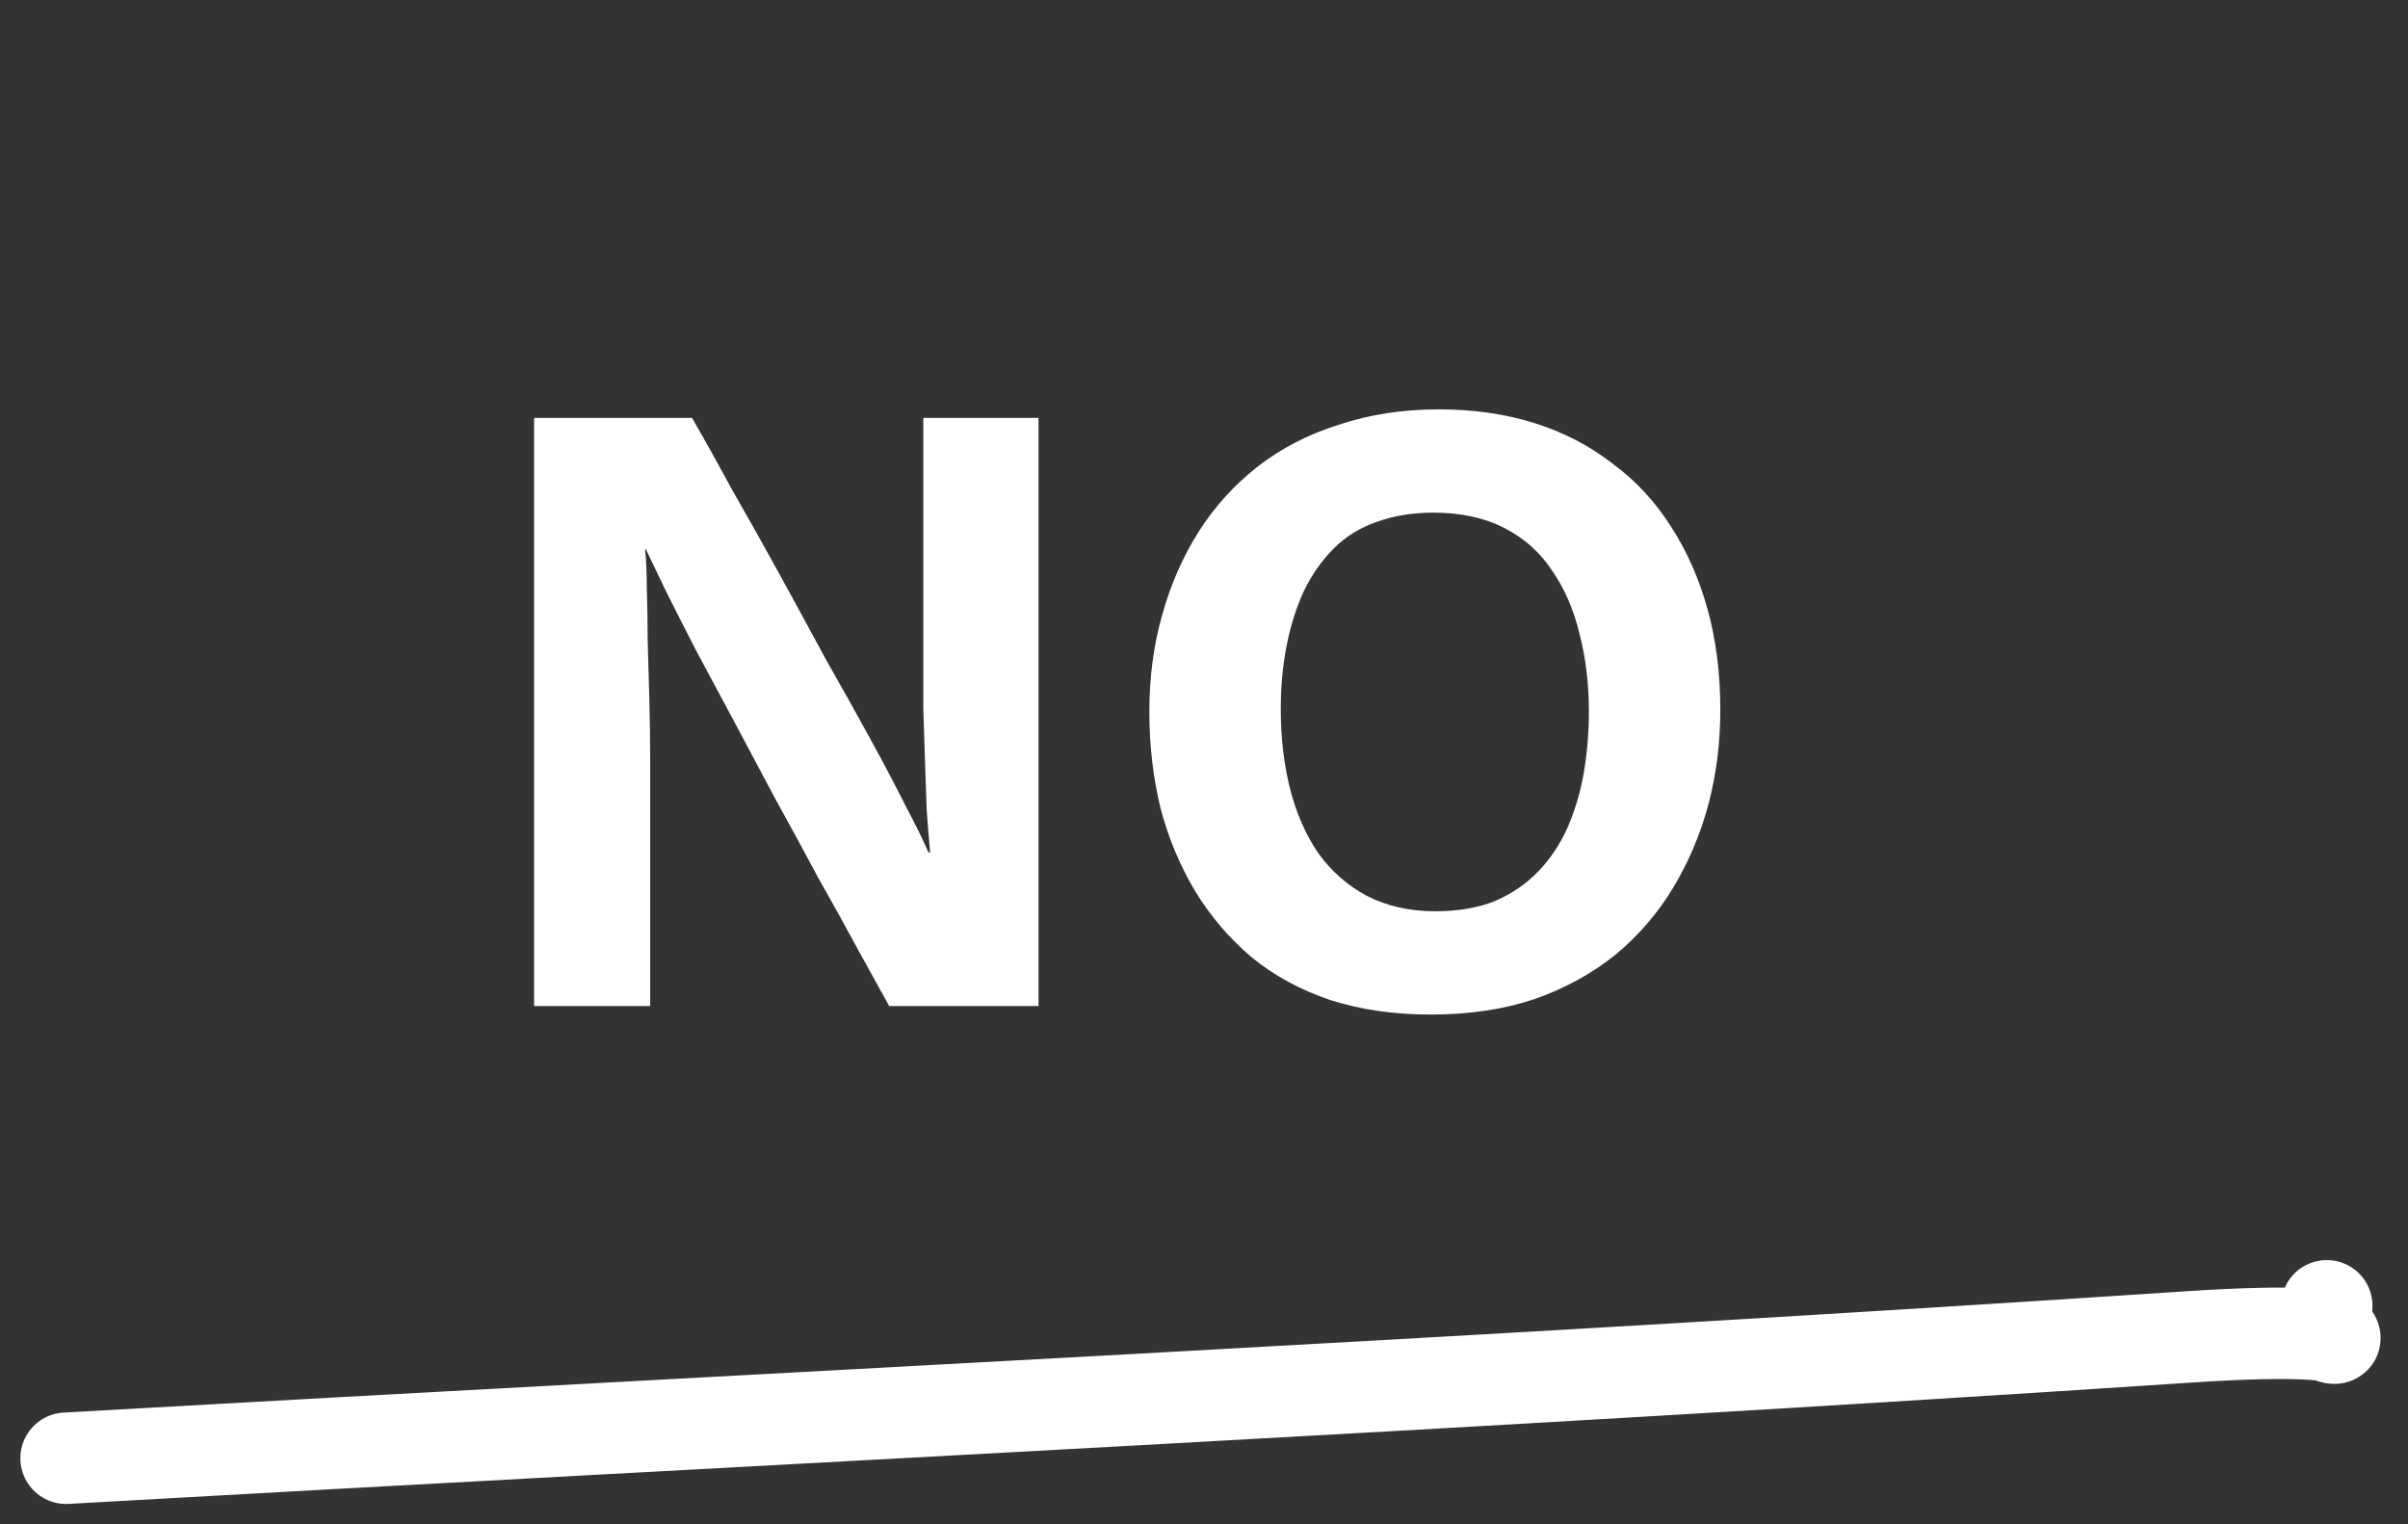
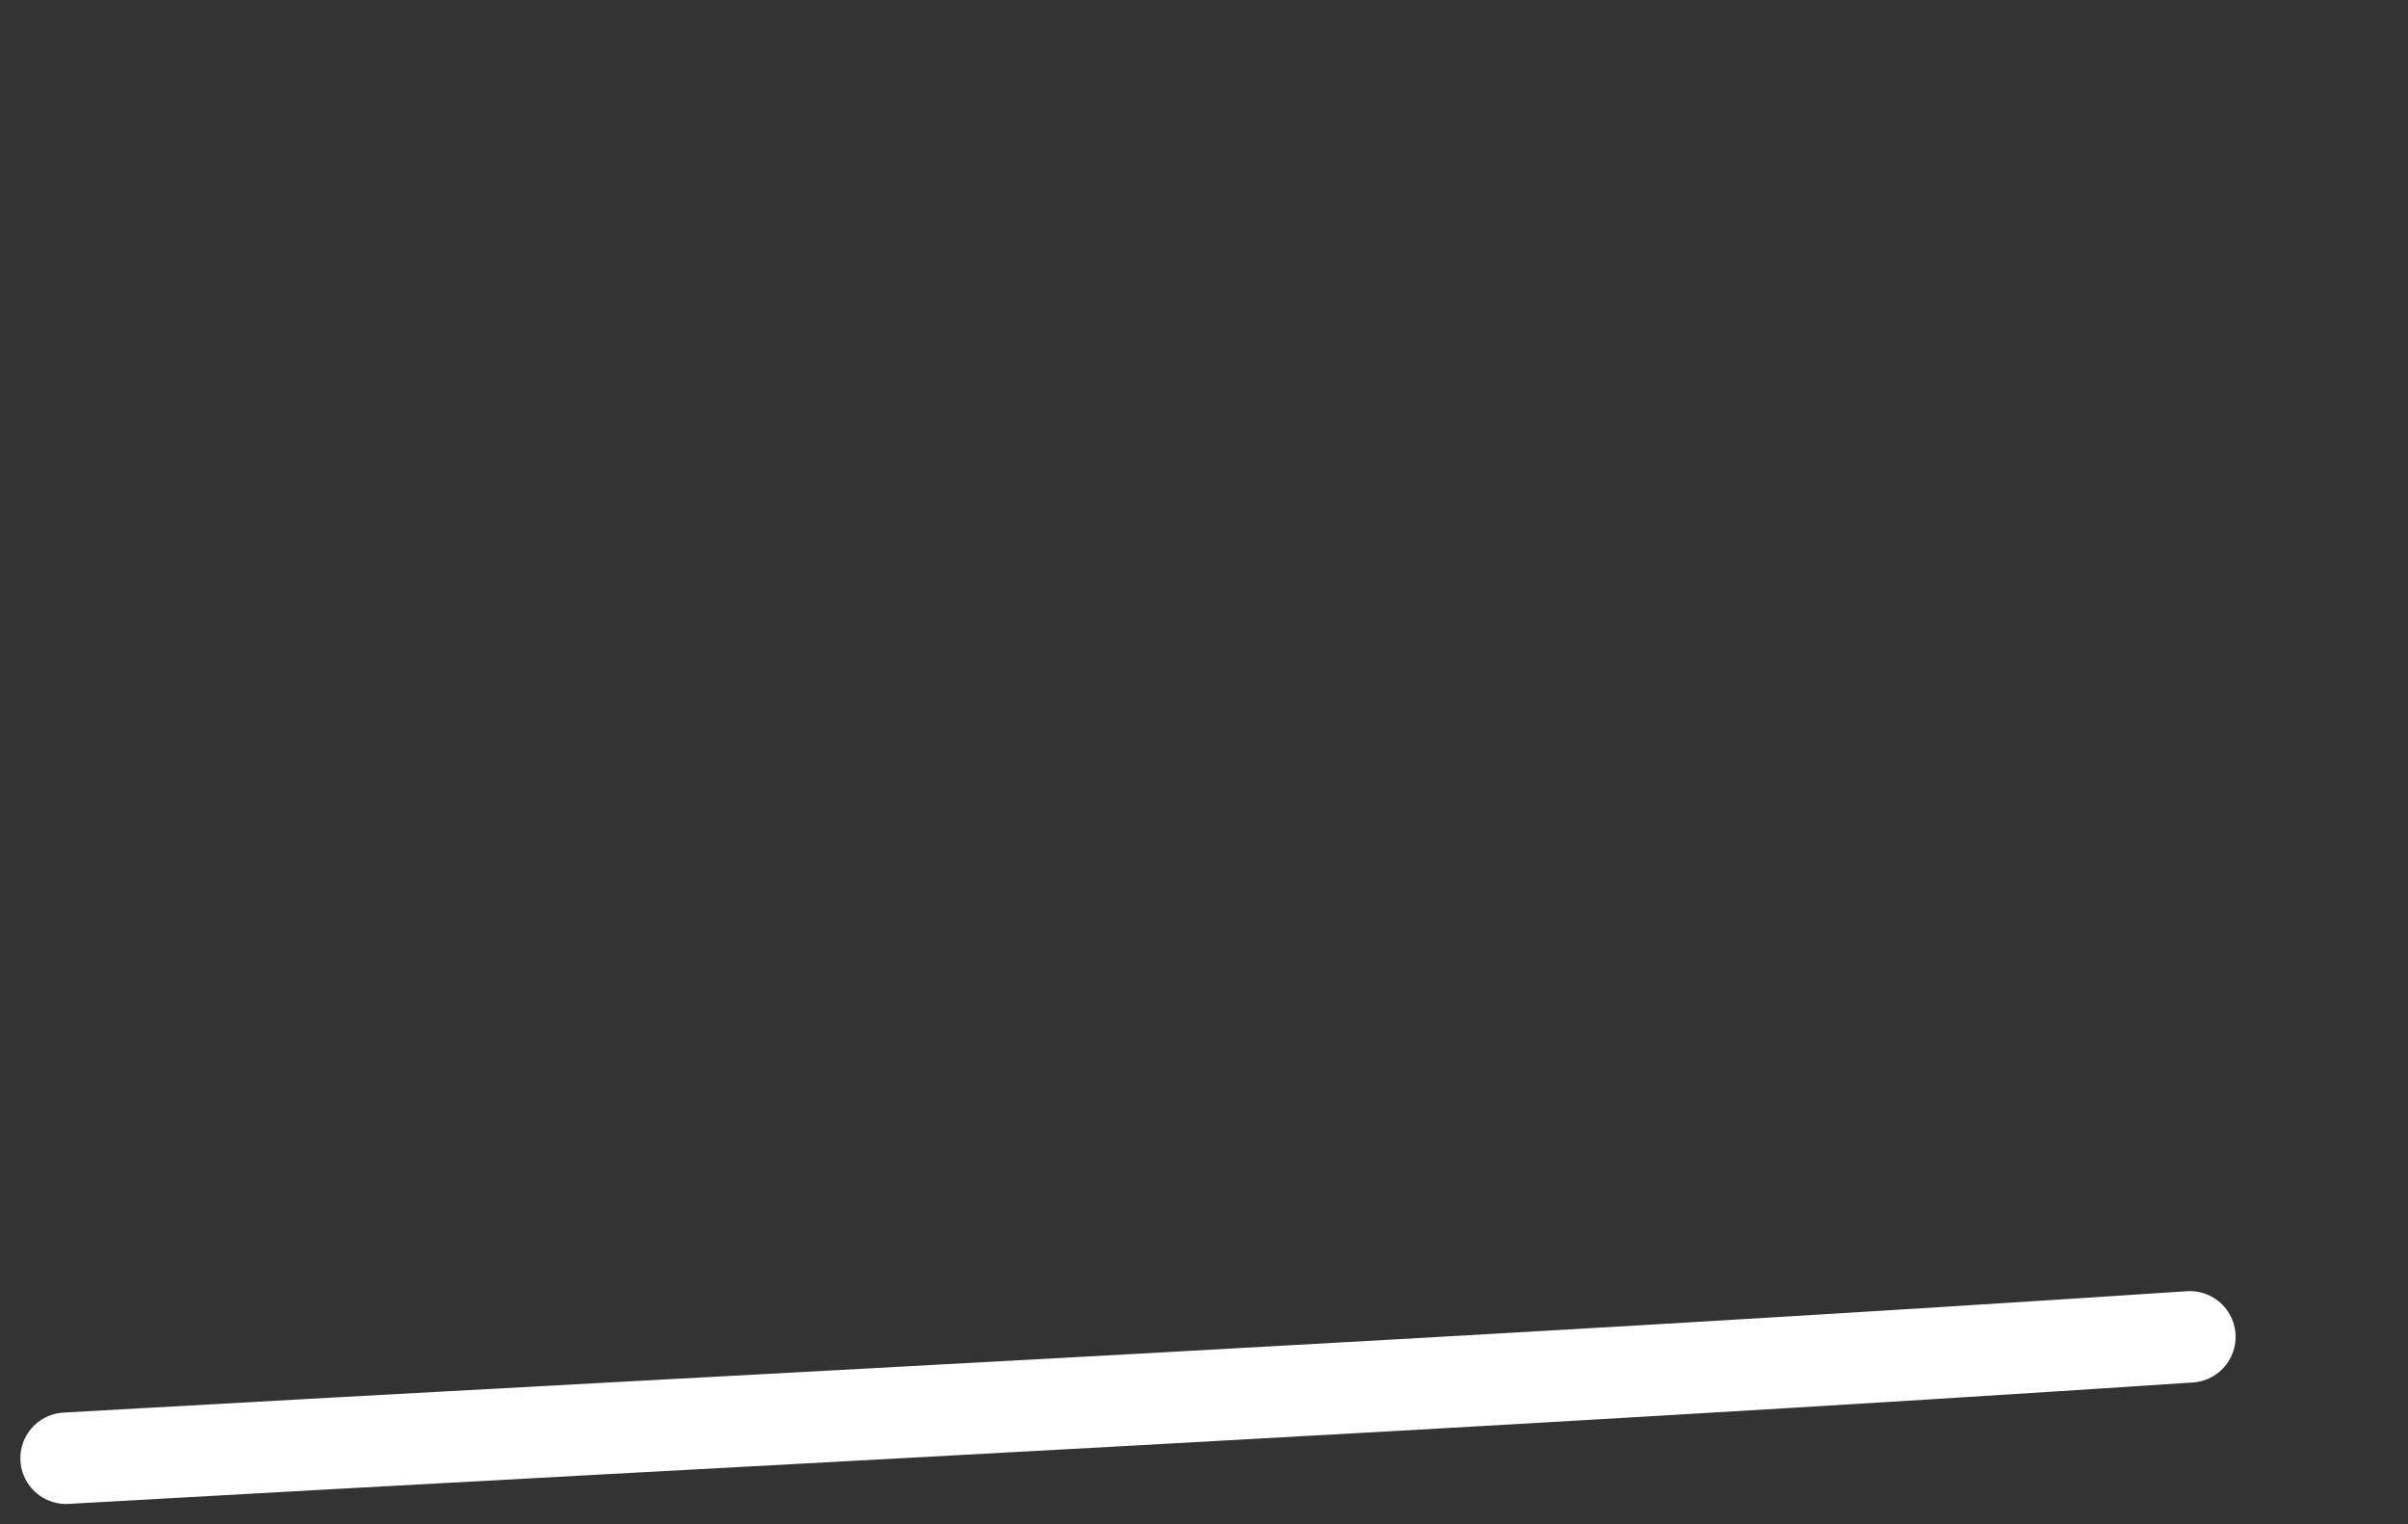
<svg xmlns="http://www.w3.org/2000/svg" width="79" height="50" viewBox="0 0 79 50" fill="none">
  <rect x="0" y="0" width="79" height="50" fill="#333333" stroke="none" />
-   <path d="M2.168 47.834C25.389 46.516 48.635 45.391 71.844 43.852C79.518 43.343 75.356 44.79 76.335 42.834" stroke="white" stroke-width="3" stroke-linecap="round" />
-   <path d="M21.331 33H17.523V13.708H22.703C23.113 14.417 23.561 15.22 24.047 16.116C24.551 16.993 25.064 17.908 25.587 18.86C26.109 19.812 26.623 20.755 27.127 21.688C27.649 22.603 28.135 23.471 28.583 24.292C29.031 25.113 29.413 25.841 29.731 26.476C30.067 27.111 30.309 27.605 30.459 27.96H30.515C30.477 27.549 30.44 27.092 30.403 26.588C30.384 26.084 30.365 25.552 30.347 24.992C30.328 24.413 30.309 23.825 30.291 23.228C30.291 22.612 30.291 21.987 30.291 21.352C30.291 20.699 30.291 20.055 30.291 19.42V13.708H34.071V33H29.171C28.872 32.459 28.527 31.833 28.135 31.124C27.743 30.396 27.313 29.621 26.847 28.8C26.399 27.96 25.932 27.101 25.447 26.224C24.98 25.347 24.523 24.488 24.075 23.648C23.627 22.808 23.207 22.024 22.815 21.296C22.441 20.568 22.115 19.924 21.835 19.364C21.555 18.785 21.34 18.337 21.191 18.02H21.163C21.2 18.356 21.219 18.776 21.219 19.28C21.237 19.784 21.247 20.344 21.247 20.96C21.265 21.576 21.284 22.229 21.303 22.92C21.321 23.611 21.331 24.311 21.331 25.02C21.331 25.729 21.331 26.429 21.331 27.12V33ZM47.199 13.428C48.338 13.428 49.383 13.577 50.335 13.876C51.287 14.175 52.137 14.613 52.883 15.192C53.649 15.752 54.293 16.443 54.815 17.264C55.338 18.067 55.739 18.972 56.019 19.98C56.299 20.988 56.439 22.089 56.439 23.284C56.439 24.367 56.309 25.403 56.047 26.392C55.786 27.363 55.403 28.268 54.899 29.108C54.395 29.948 53.761 30.685 52.995 31.32C52.23 31.936 51.343 32.421 50.335 32.776C49.327 33.112 48.198 33.28 46.947 33.28C45.734 33.28 44.633 33.121 43.643 32.804C42.654 32.468 41.795 32.001 41.067 31.404C40.339 30.788 39.723 30.069 39.219 29.248C38.715 28.408 38.333 27.493 38.071 26.504C37.829 25.496 37.707 24.441 37.707 23.34C37.707 22.22 37.847 21.165 38.127 20.176C38.407 19.168 38.809 18.253 39.331 17.432C39.854 16.611 40.498 15.901 41.263 15.304C42.029 14.707 42.915 14.249 43.923 13.932C44.931 13.596 46.023 13.428 47.199 13.428ZM47.031 16.816C46.341 16.816 45.715 16.919 45.155 17.124C44.614 17.311 44.147 17.6 43.755 17.992C43.363 18.384 43.037 18.851 42.775 19.392C42.533 19.915 42.346 20.503 42.215 21.156C42.085 21.809 42.019 22.509 42.019 23.256C42.019 24.208 42.122 25.085 42.327 25.888C42.533 26.691 42.841 27.391 43.251 27.988C43.681 28.585 44.213 29.052 44.847 29.388C45.501 29.724 46.247 29.892 47.087 29.892C47.834 29.892 48.487 29.78 49.047 29.556C49.607 29.313 50.083 28.987 50.475 28.576C50.867 28.165 51.185 27.689 51.427 27.148C51.67 26.588 51.847 25.991 51.959 25.356C52.071 24.703 52.127 24.031 52.127 23.34C52.127 22.425 52.025 21.576 51.819 20.792C51.633 20.008 51.334 19.317 50.923 18.72C50.531 18.123 50.009 17.656 49.355 17.32C48.702 16.984 47.927 16.816 47.031 16.816Z" fill="white" />
+   <path d="M2.168 47.834C25.389 46.516 48.635 45.391 71.844 43.852" stroke="white" stroke-width="3" stroke-linecap="round" />
</svg>